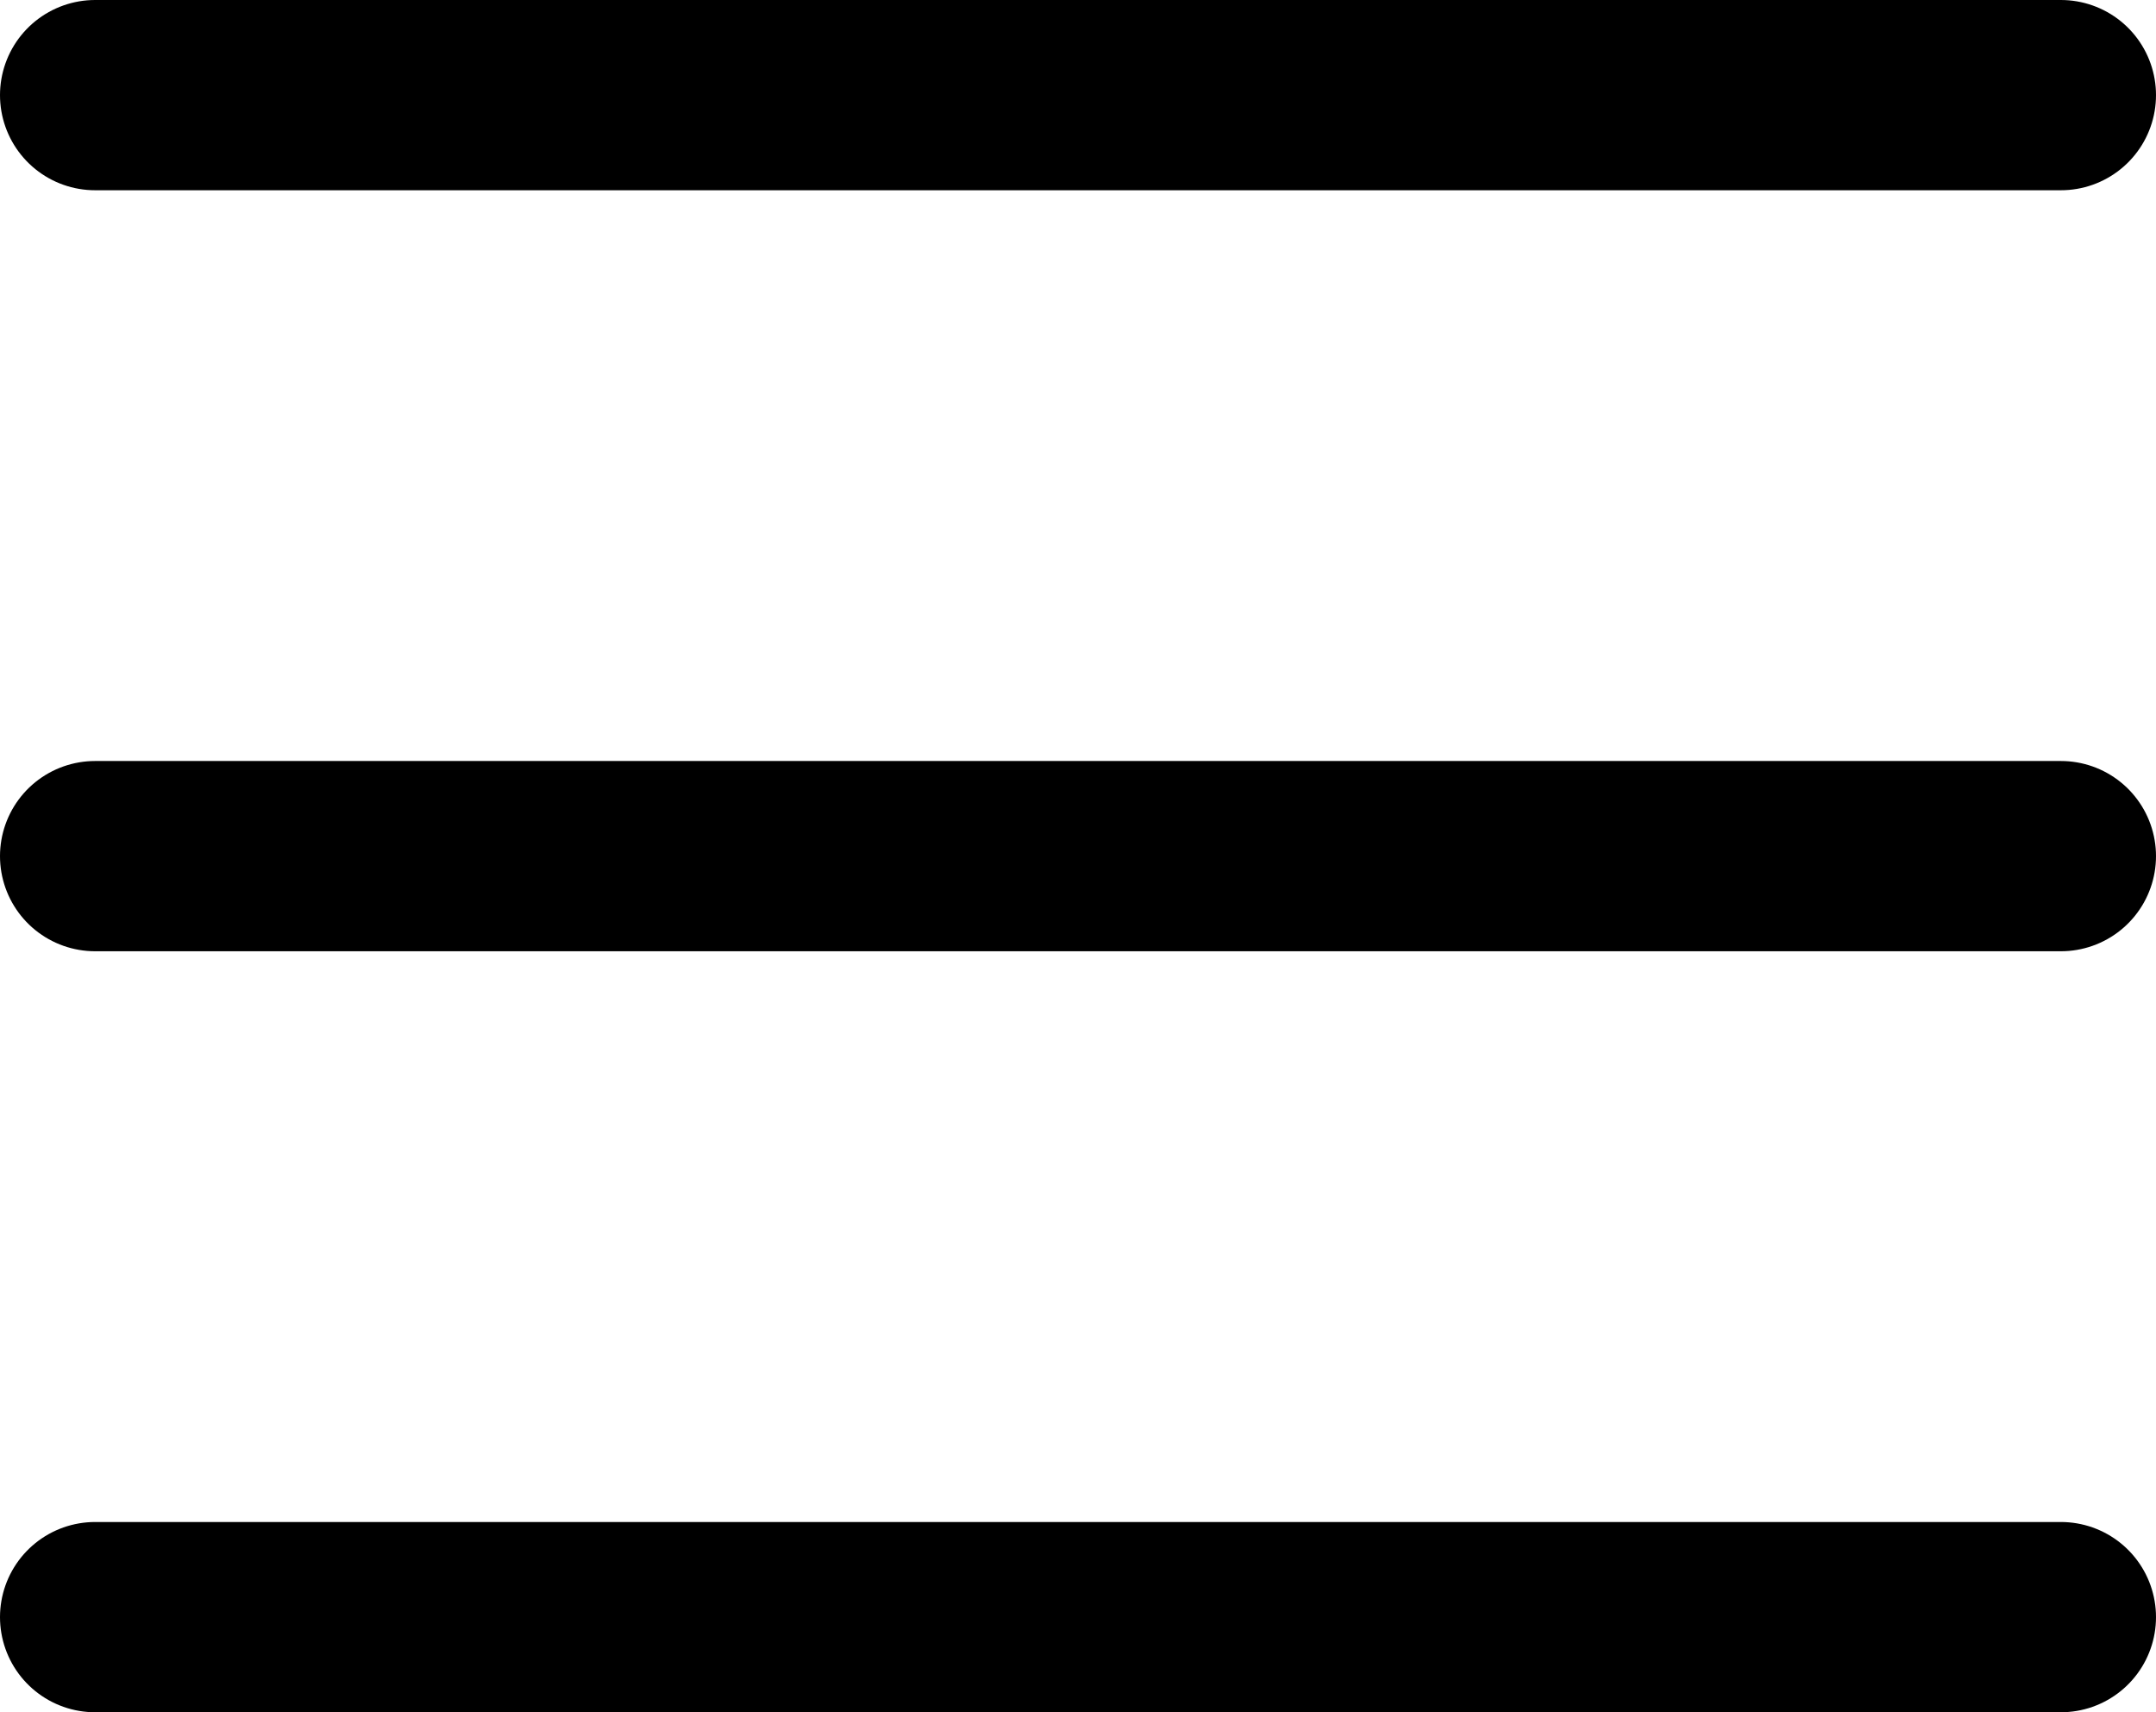
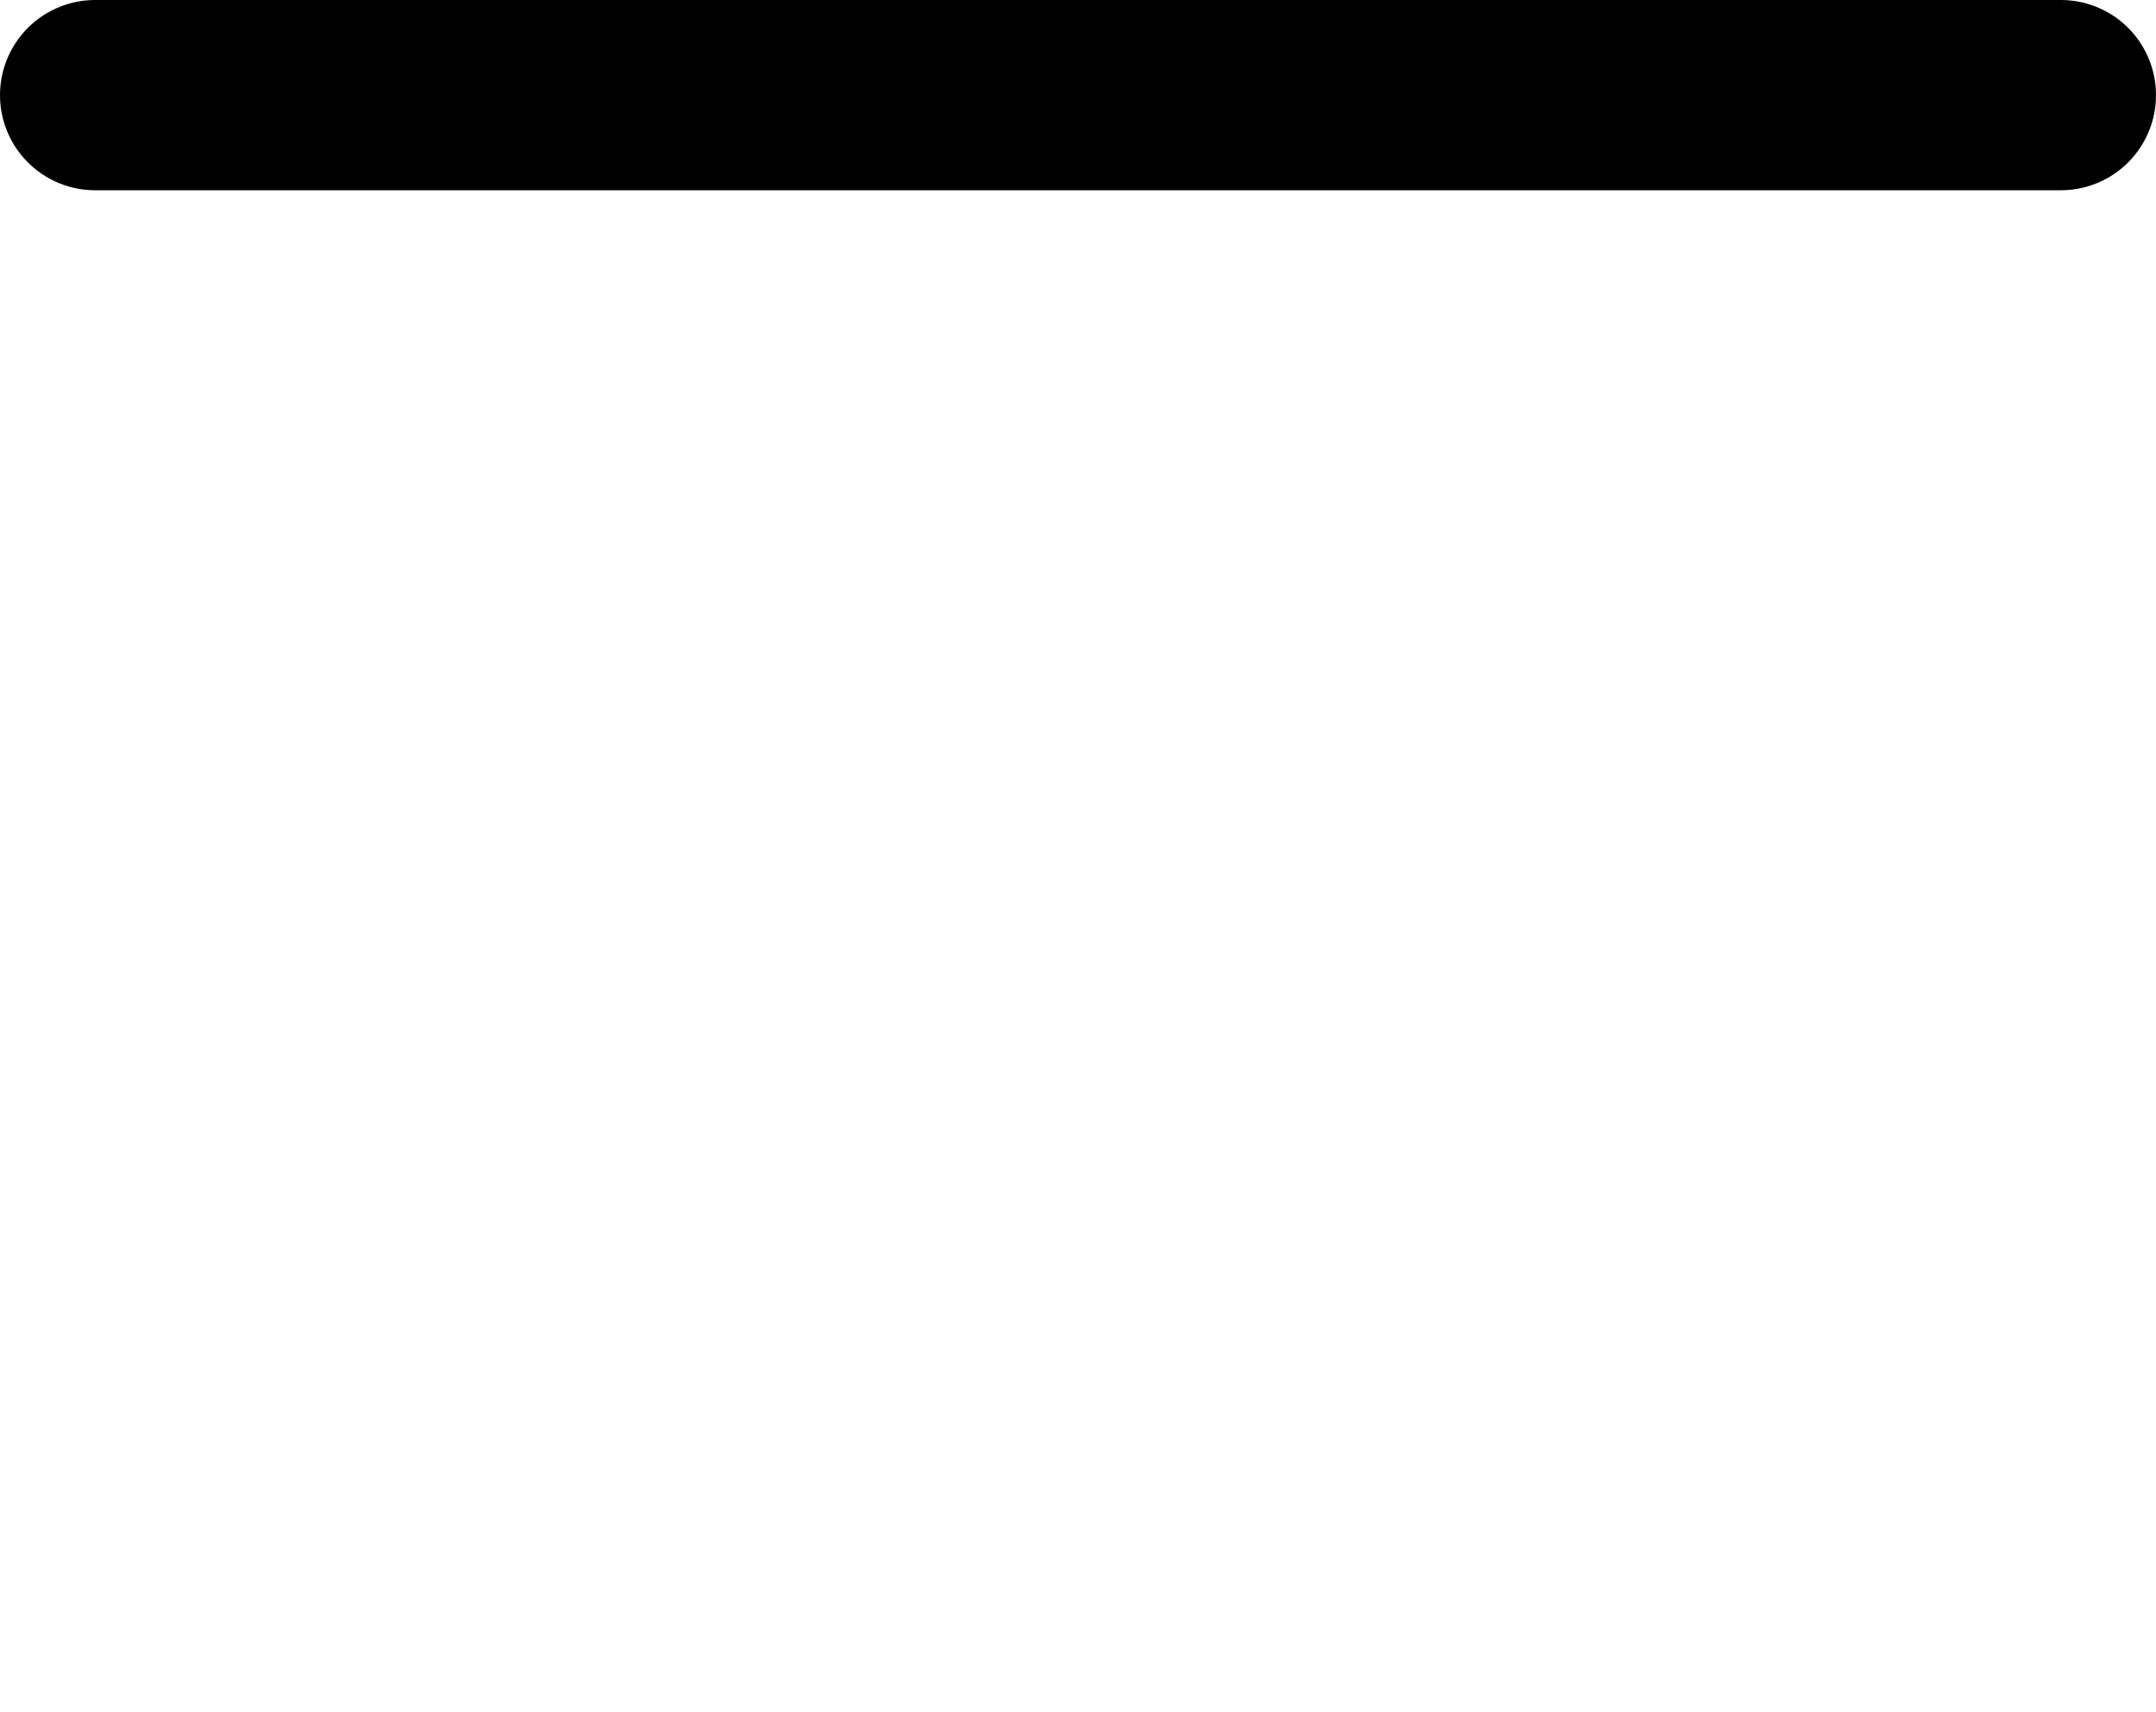
<svg xmlns="http://www.w3.org/2000/svg" width="34" height="27" viewBox="0 0 34 27" fill="none">
  <line x1="1.5" y1="1.5" x2="32.5" y2="1.5" stroke="black" stroke-width="3" stroke-linecap="round" />
-   <line x1="1.5" y1="13.5" x2="32.5" y2="13.5" stroke="black" stroke-width="3" stroke-linecap="round" />
-   <line x1="1.5" y1="25.5" x2="32.5" y2="25.5" stroke="black" stroke-width="3" stroke-linecap="round" />
</svg>